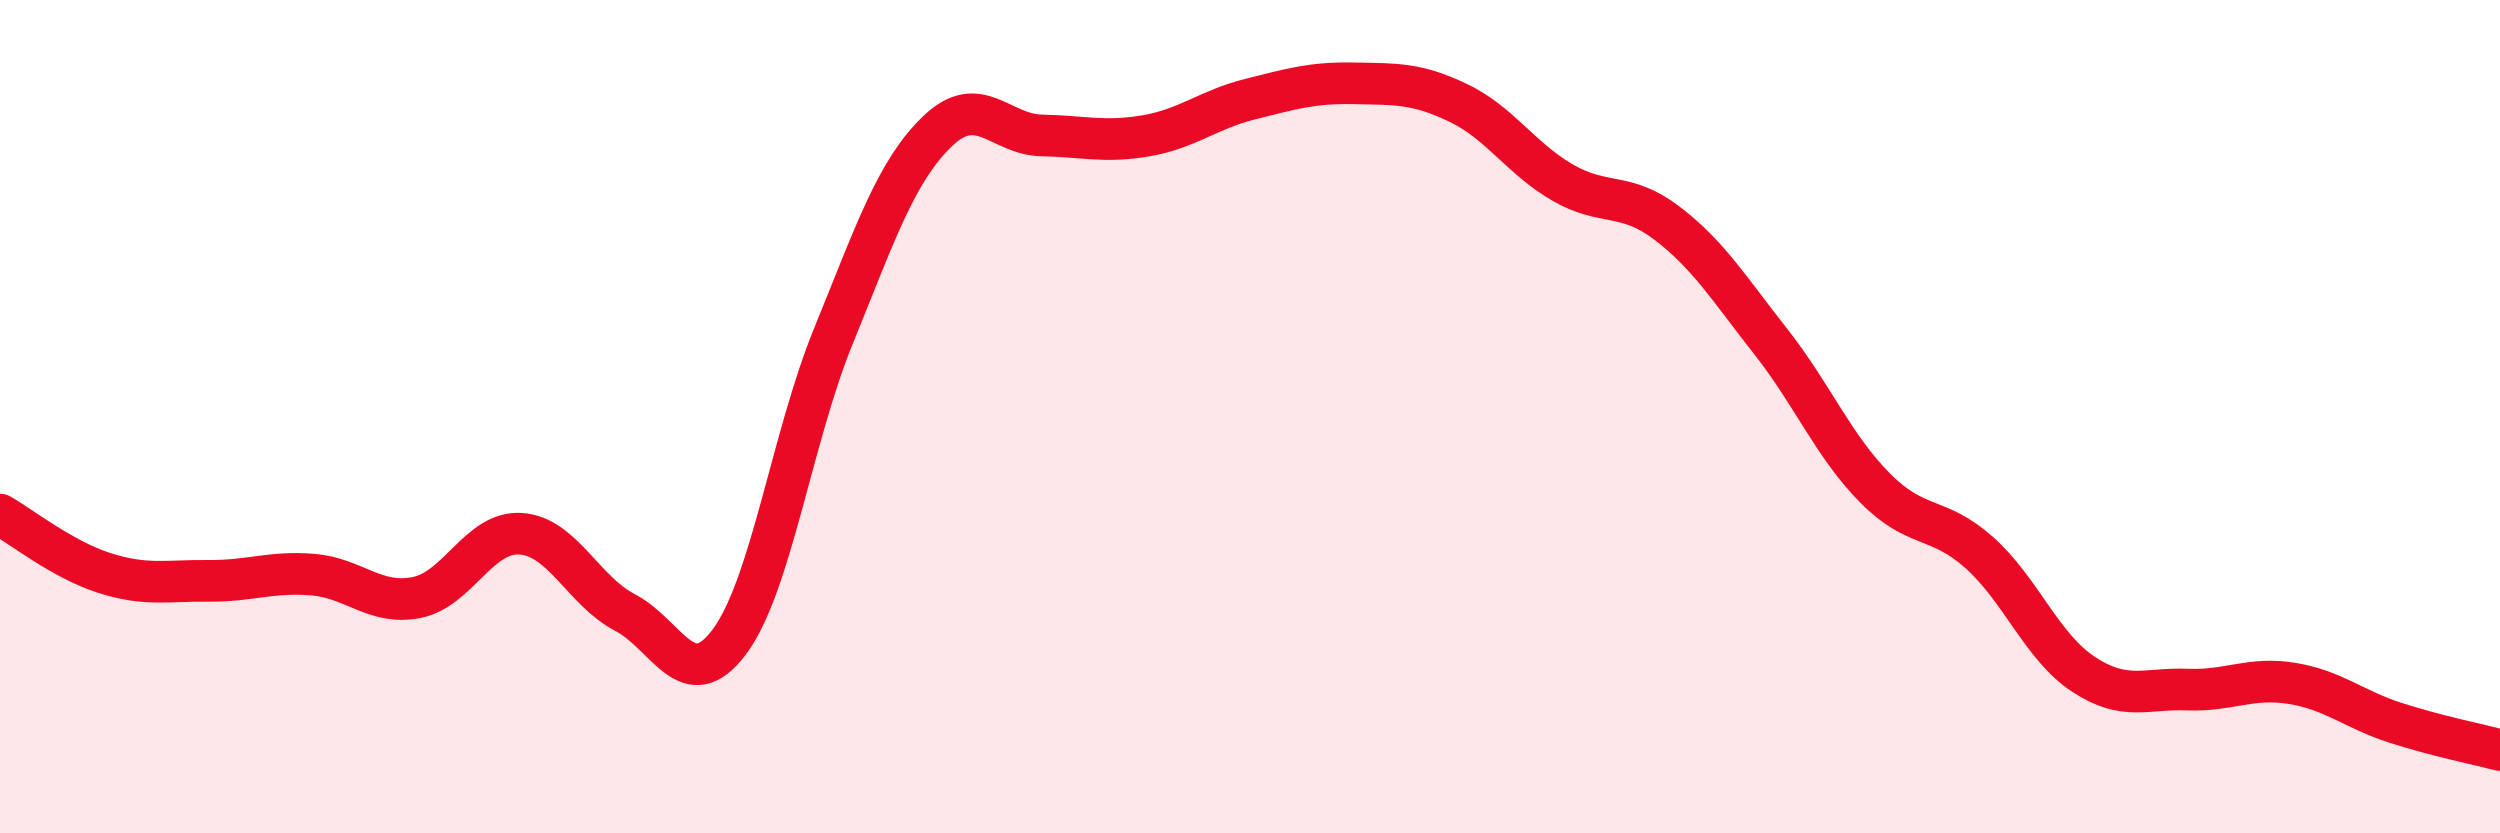
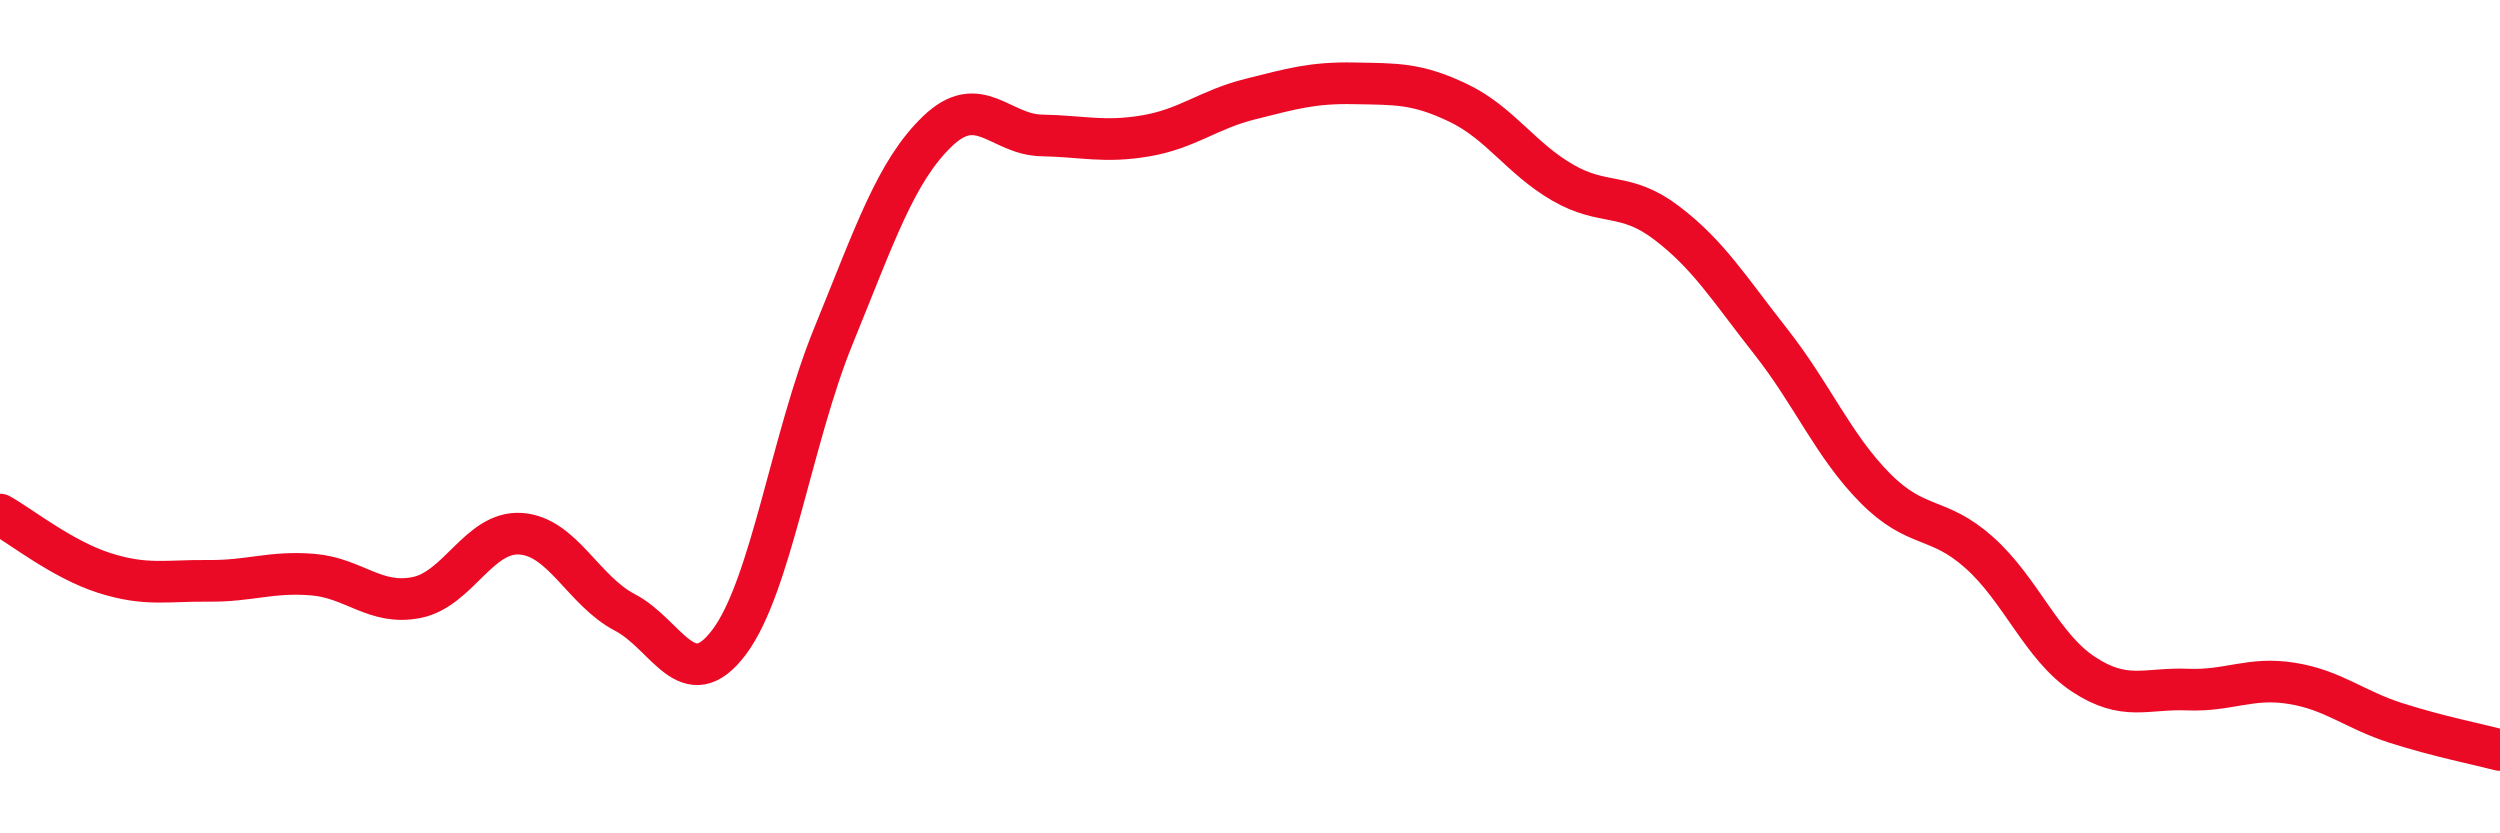
<svg xmlns="http://www.w3.org/2000/svg" width="60" height="20" viewBox="0 0 60 20">
-   <path d="M 0,12.35 C 0.5,12.63 1.5,13.43 2.5,13.75 C 3.5,14.07 4,13.93 5,13.94 C 6,13.95 6.5,13.71 7.5,13.79 C 8.5,13.87 9,14.54 10,14.34 C 11,14.14 11.5,12.74 12.5,12.81 C 13.5,12.88 14,14.18 15,14.7 C 16,15.22 16.5,16.74 17.5,15.41 C 18.5,14.08 19,10.52 20,8.07 C 21,5.62 21.5,4.11 22.5,3.15 C 23.5,2.19 24,3.23 25,3.25 C 26,3.27 26.5,3.43 27.5,3.26 C 28.5,3.09 29,2.63 30,2.38 C 31,2.13 31.5,1.98 32.5,2 C 33.5,2.02 34,1.99 35,2.47 C 36,2.95 36.5,3.8 37.5,4.38 C 38.5,4.96 39,4.59 40,5.35 C 41,6.11 41.5,6.93 42.5,8.2 C 43.5,9.47 44,10.7 45,11.71 C 46,12.72 46.5,12.37 47.5,13.26 C 48.5,14.15 49,15.52 50,16.18 C 51,16.84 51.5,16.51 52.5,16.55 C 53.5,16.59 54,16.24 55,16.4 C 56,16.56 56.5,17.03 57.5,17.35 C 58.5,17.67 59.5,17.87 60,18L60 20L0 20Z" fill="#EB0A25" opacity="0.1" stroke-linecap="round" stroke-linejoin="round" />
  <path d="M 0,12.35 C 0.5,12.63 1.5,13.43 2.5,13.75 C 3.5,14.07 4,13.93 5,13.94 C 6,13.95 6.5,13.71 7.5,13.79 C 8.5,13.87 9,14.54 10,14.34 C 11,14.14 11.5,12.74 12.5,12.81 C 13.5,12.88 14,14.18 15,14.7 C 16,15.22 16.5,16.74 17.5,15.41 C 18.5,14.08 19,10.52 20,8.07 C 21,5.62 21.5,4.11 22.5,3.15 C 23.5,2.19 24,3.23 25,3.25 C 26,3.27 26.5,3.43 27.5,3.26 C 28.5,3.09 29,2.63 30,2.38 C 31,2.13 31.5,1.98 32.5,2 C 33.5,2.02 34,1.99 35,2.47 C 36,2.95 36.5,3.8 37.5,4.38 C 38.5,4.96 39,4.59 40,5.35 C 41,6.11 41.5,6.93 42.5,8.2 C 43.5,9.47 44,10.7 45,11.71 C 46,12.72 46.5,12.37 47.5,13.26 C 48.5,14.15 49,15.52 50,16.18 C 51,16.84 51.5,16.51 52.5,16.55 C 53.5,16.59 54,16.24 55,16.4 C 56,16.56 56.5,17.03 57.5,17.35 C 58.5,17.67 59.5,17.87 60,18" stroke="#EB0A25" stroke-width="1" fill="none" stroke-linecap="round" stroke-linejoin="round" />
</svg>